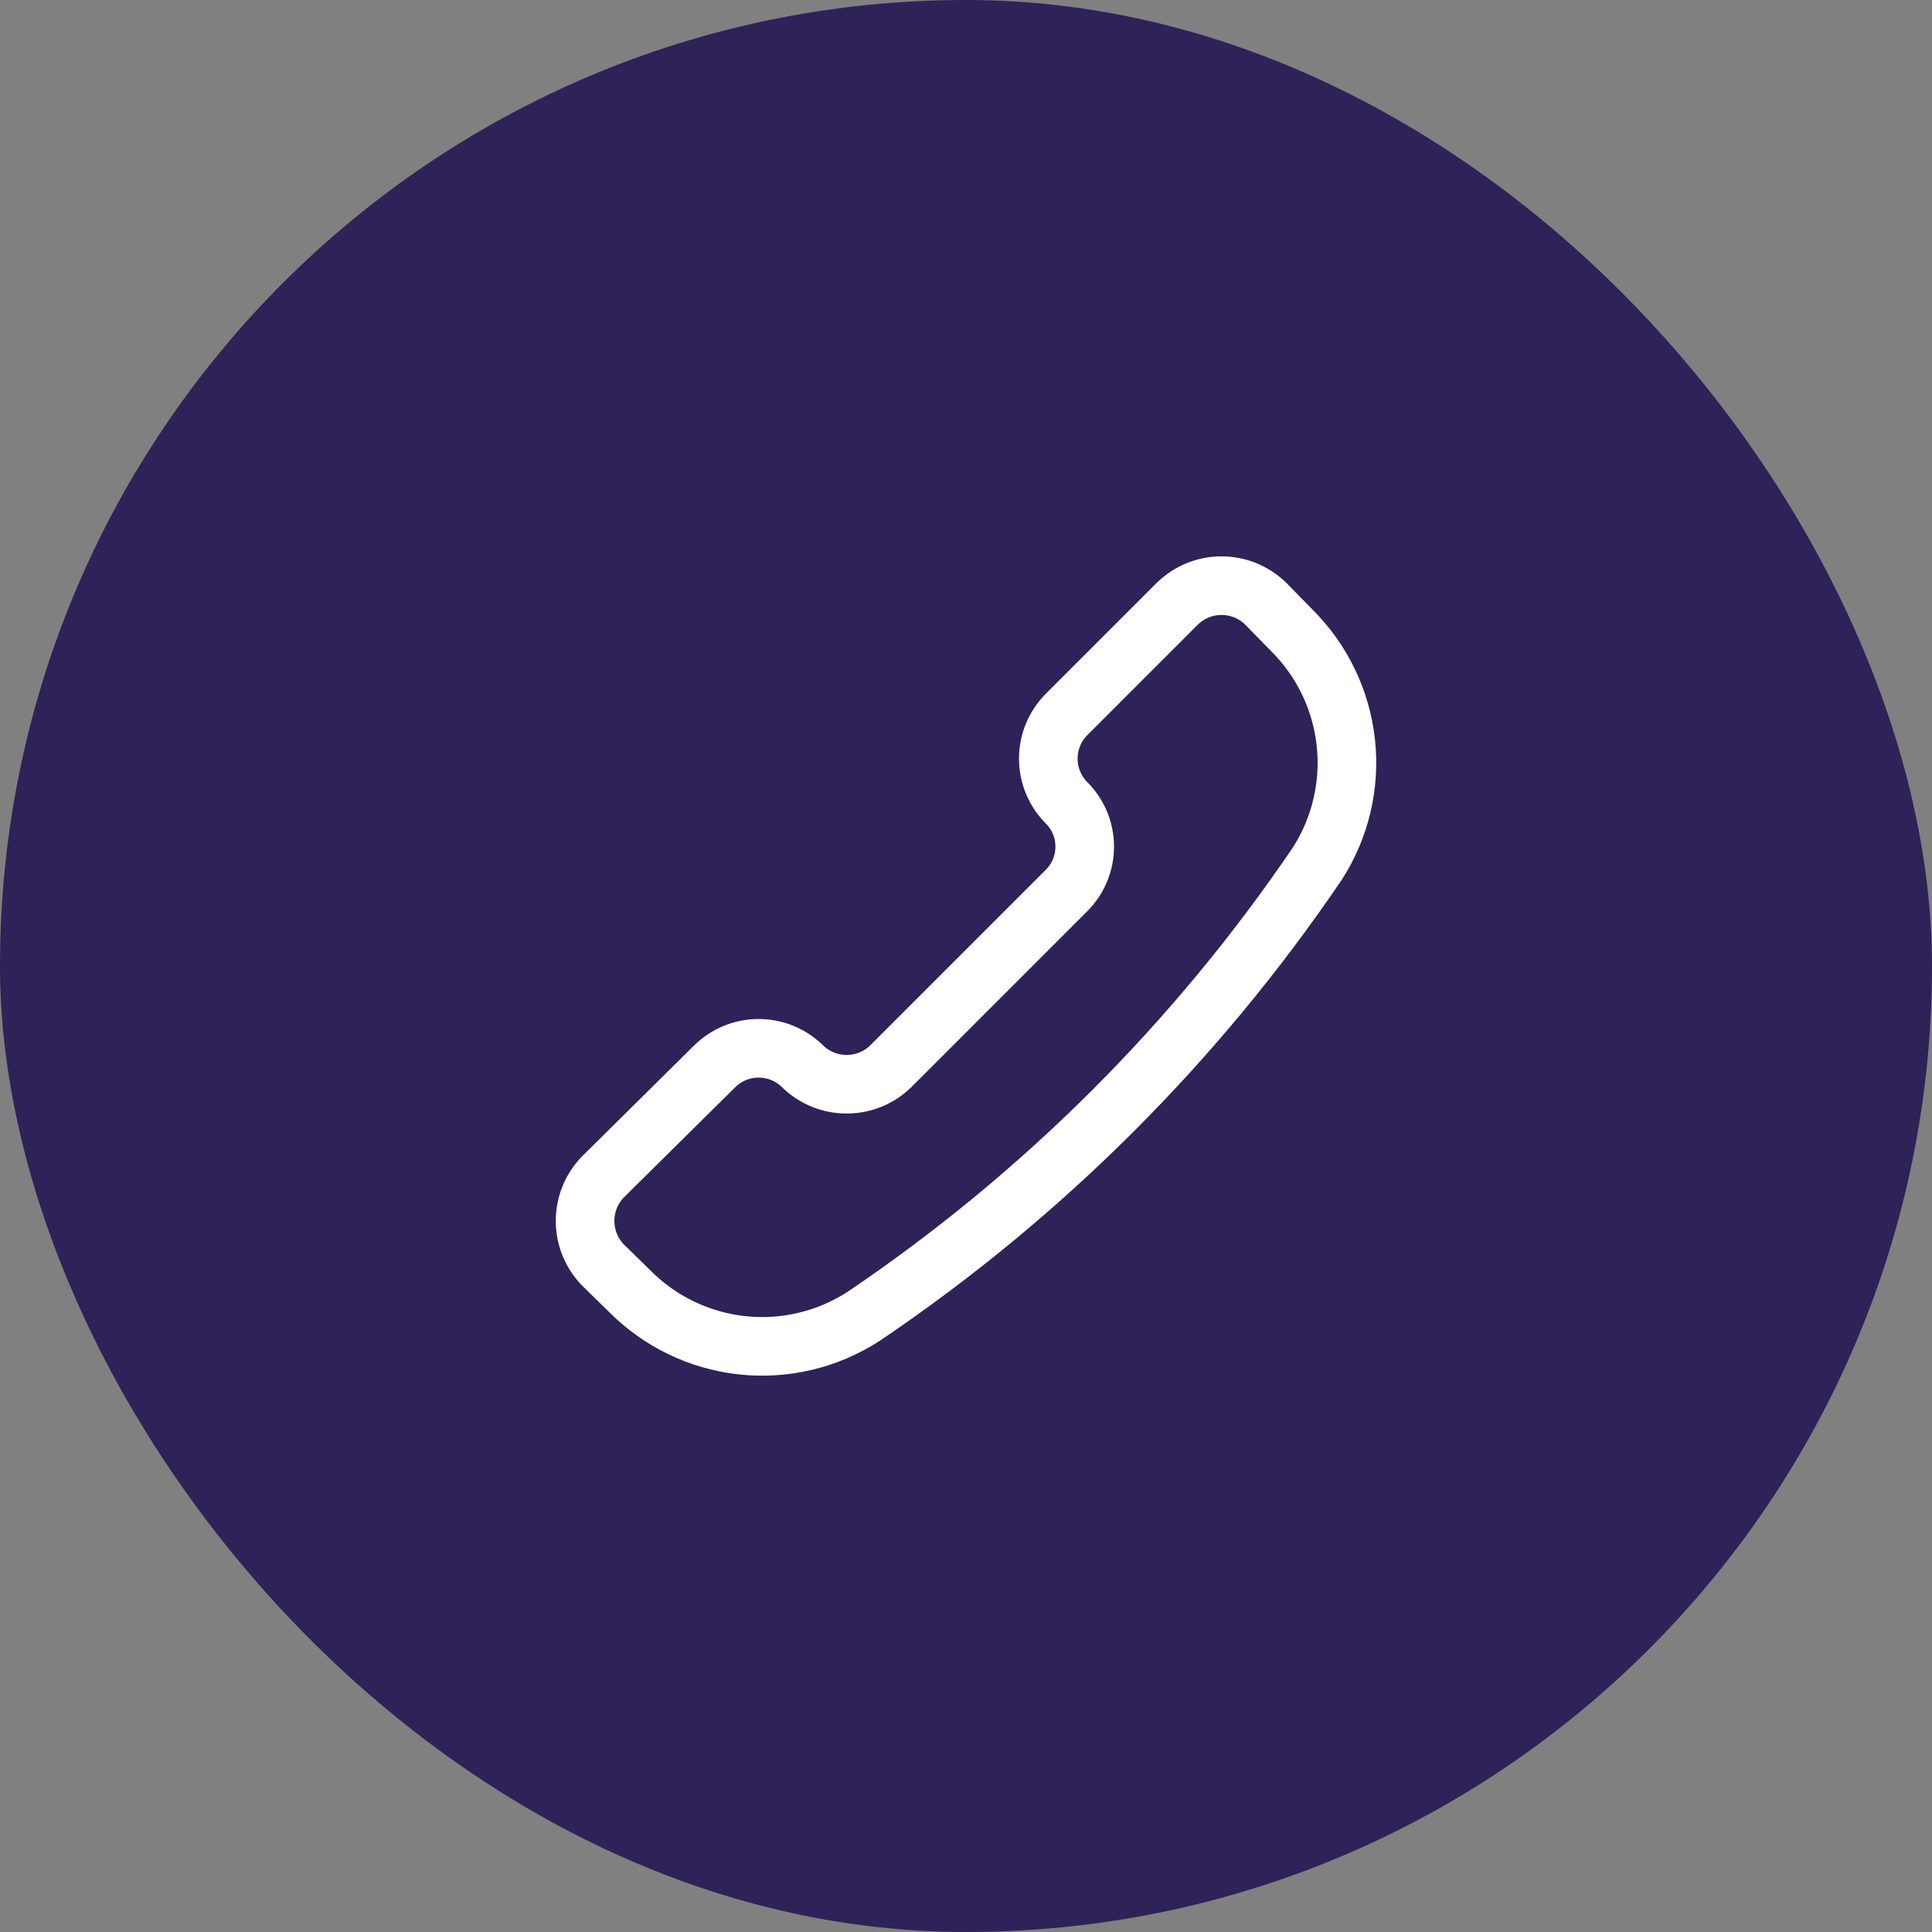
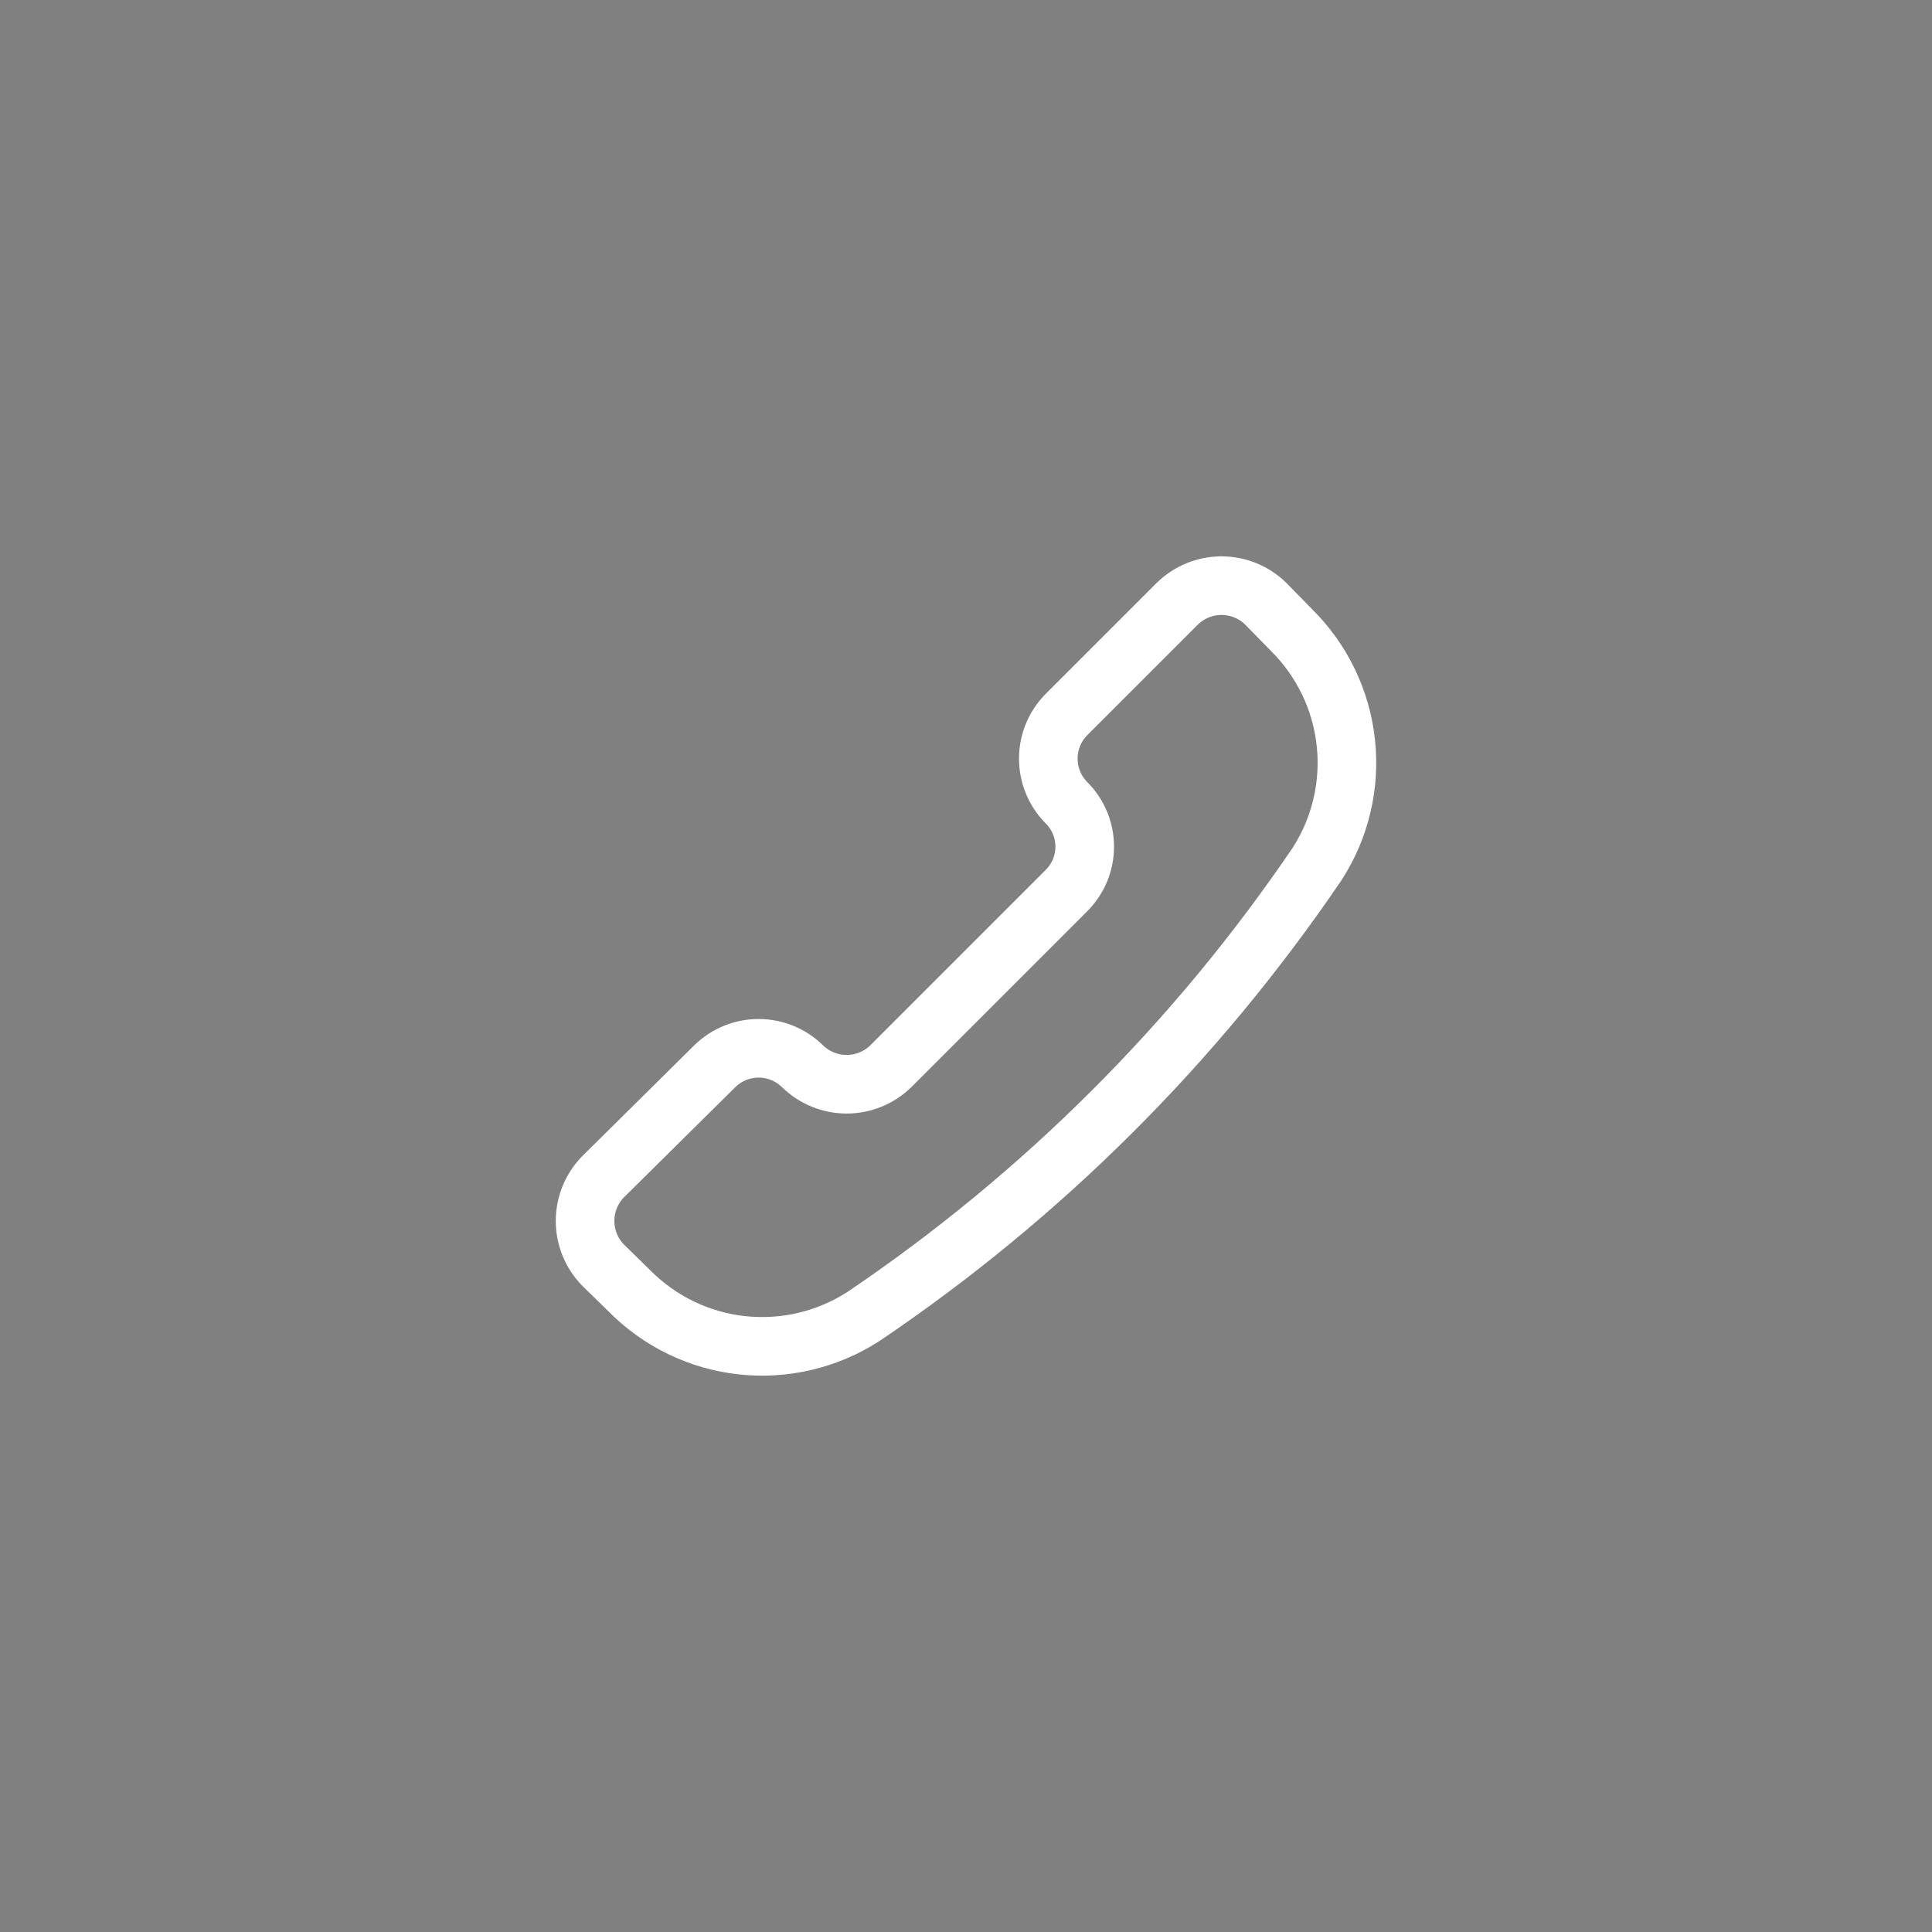
<svg xmlns="http://www.w3.org/2000/svg" width="60" height="60" viewBox="0 0 60 60" fill="none">
  <rect x="0" y="0" width="60" height="60" fill="#808080" stroke="none" />
-   <rect width="60" height="60" rx="30" fill="#2E2258" />
  <path d="M26.811 40.887C25.692 41.608 24.36 41.923 23.037 41.778C21.713 41.632 20.481 41.035 19.546 40.088L18.729 39.289C18.37 38.922 18.17 38.43 18.17 37.917C18.17 37.405 18.37 36.913 18.729 36.546L22.198 33.113C22.561 32.756 23.05 32.556 23.56 32.556C24.069 32.556 24.559 32.756 24.922 33.113C25.289 33.472 25.781 33.672 26.293 33.672C26.806 33.672 27.298 33.472 27.665 33.113L33.113 27.665C33.295 27.485 33.439 27.272 33.538 27.037C33.636 26.801 33.687 26.549 33.687 26.293C33.687 26.038 33.636 25.786 33.538 25.55C33.439 25.315 33.295 25.101 33.113 24.922C32.756 24.559 32.556 24.07 32.556 23.56C32.556 23.05 32.756 22.561 33.113 22.198L36.564 18.747C36.931 18.389 37.423 18.188 37.935 18.188C38.448 18.188 38.94 18.389 39.307 18.747L40.106 19.564C41.053 20.499 41.65 21.732 41.795 23.055C41.941 24.378 41.627 25.711 40.905 26.829C37.145 32.37 32.361 37.142 26.811 40.887Z" stroke="white" stroke-width="1.82" stroke-linecap="round" stroke-linejoin="round" />
</svg>